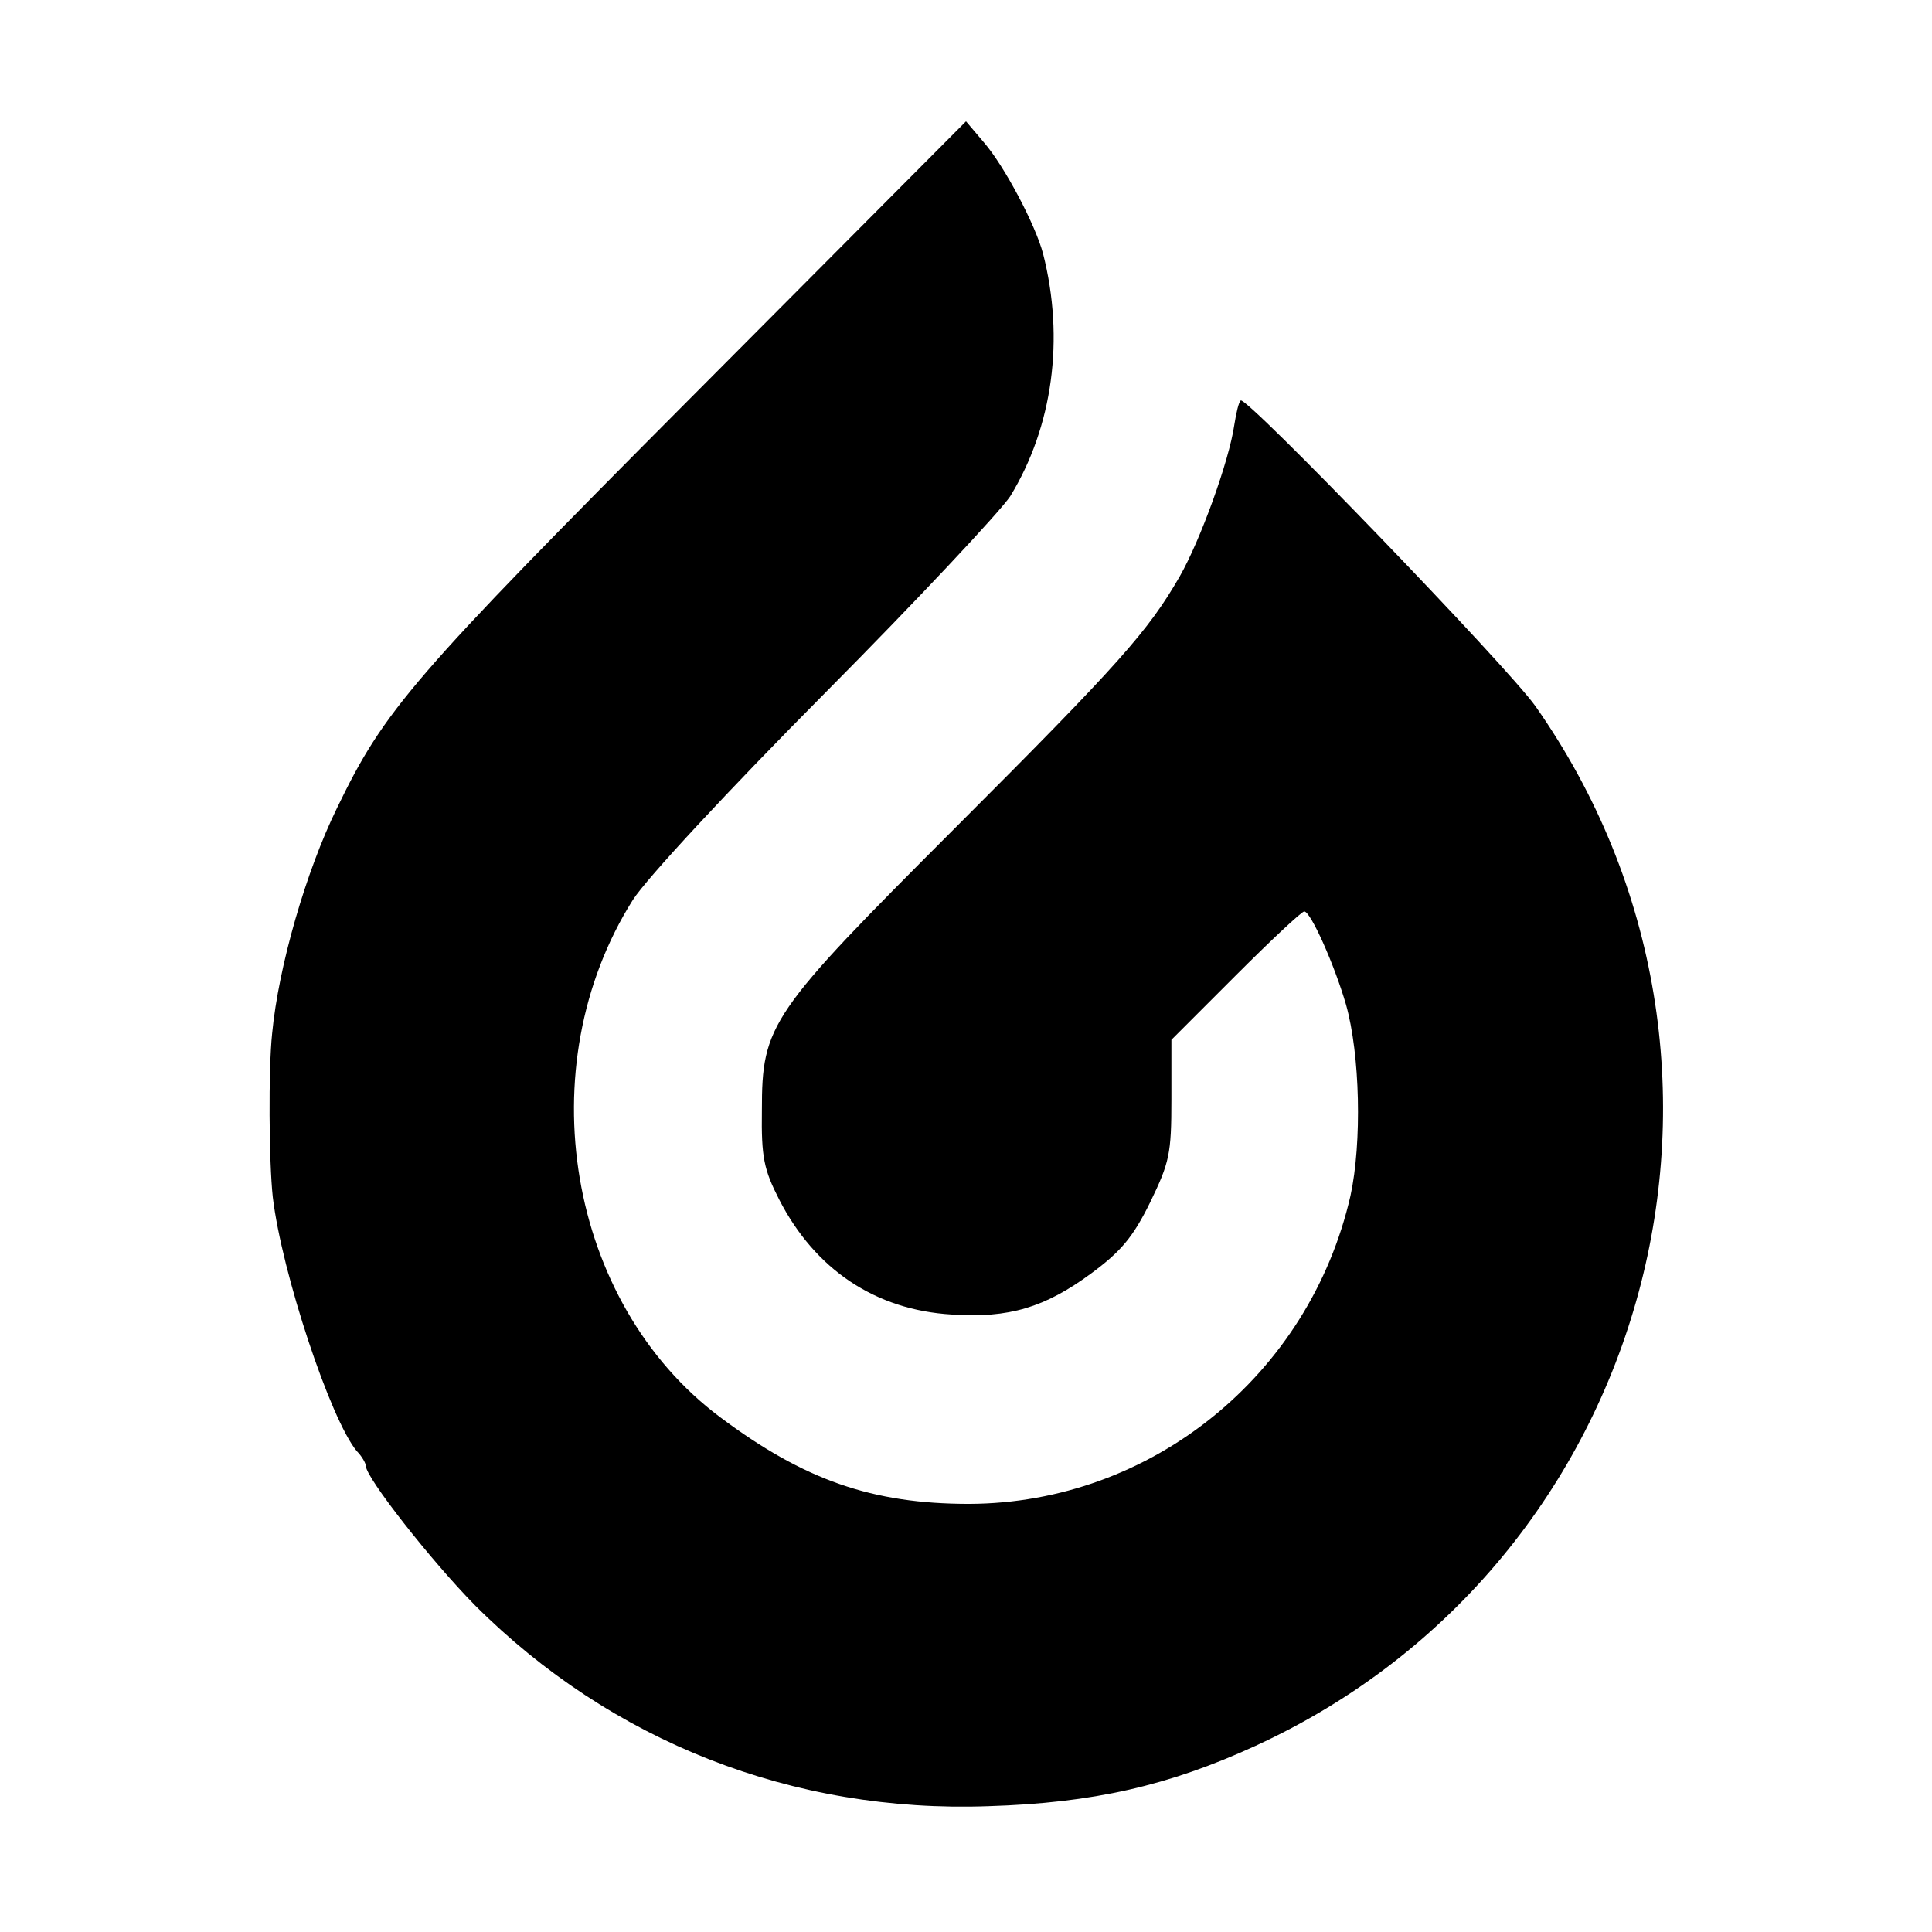
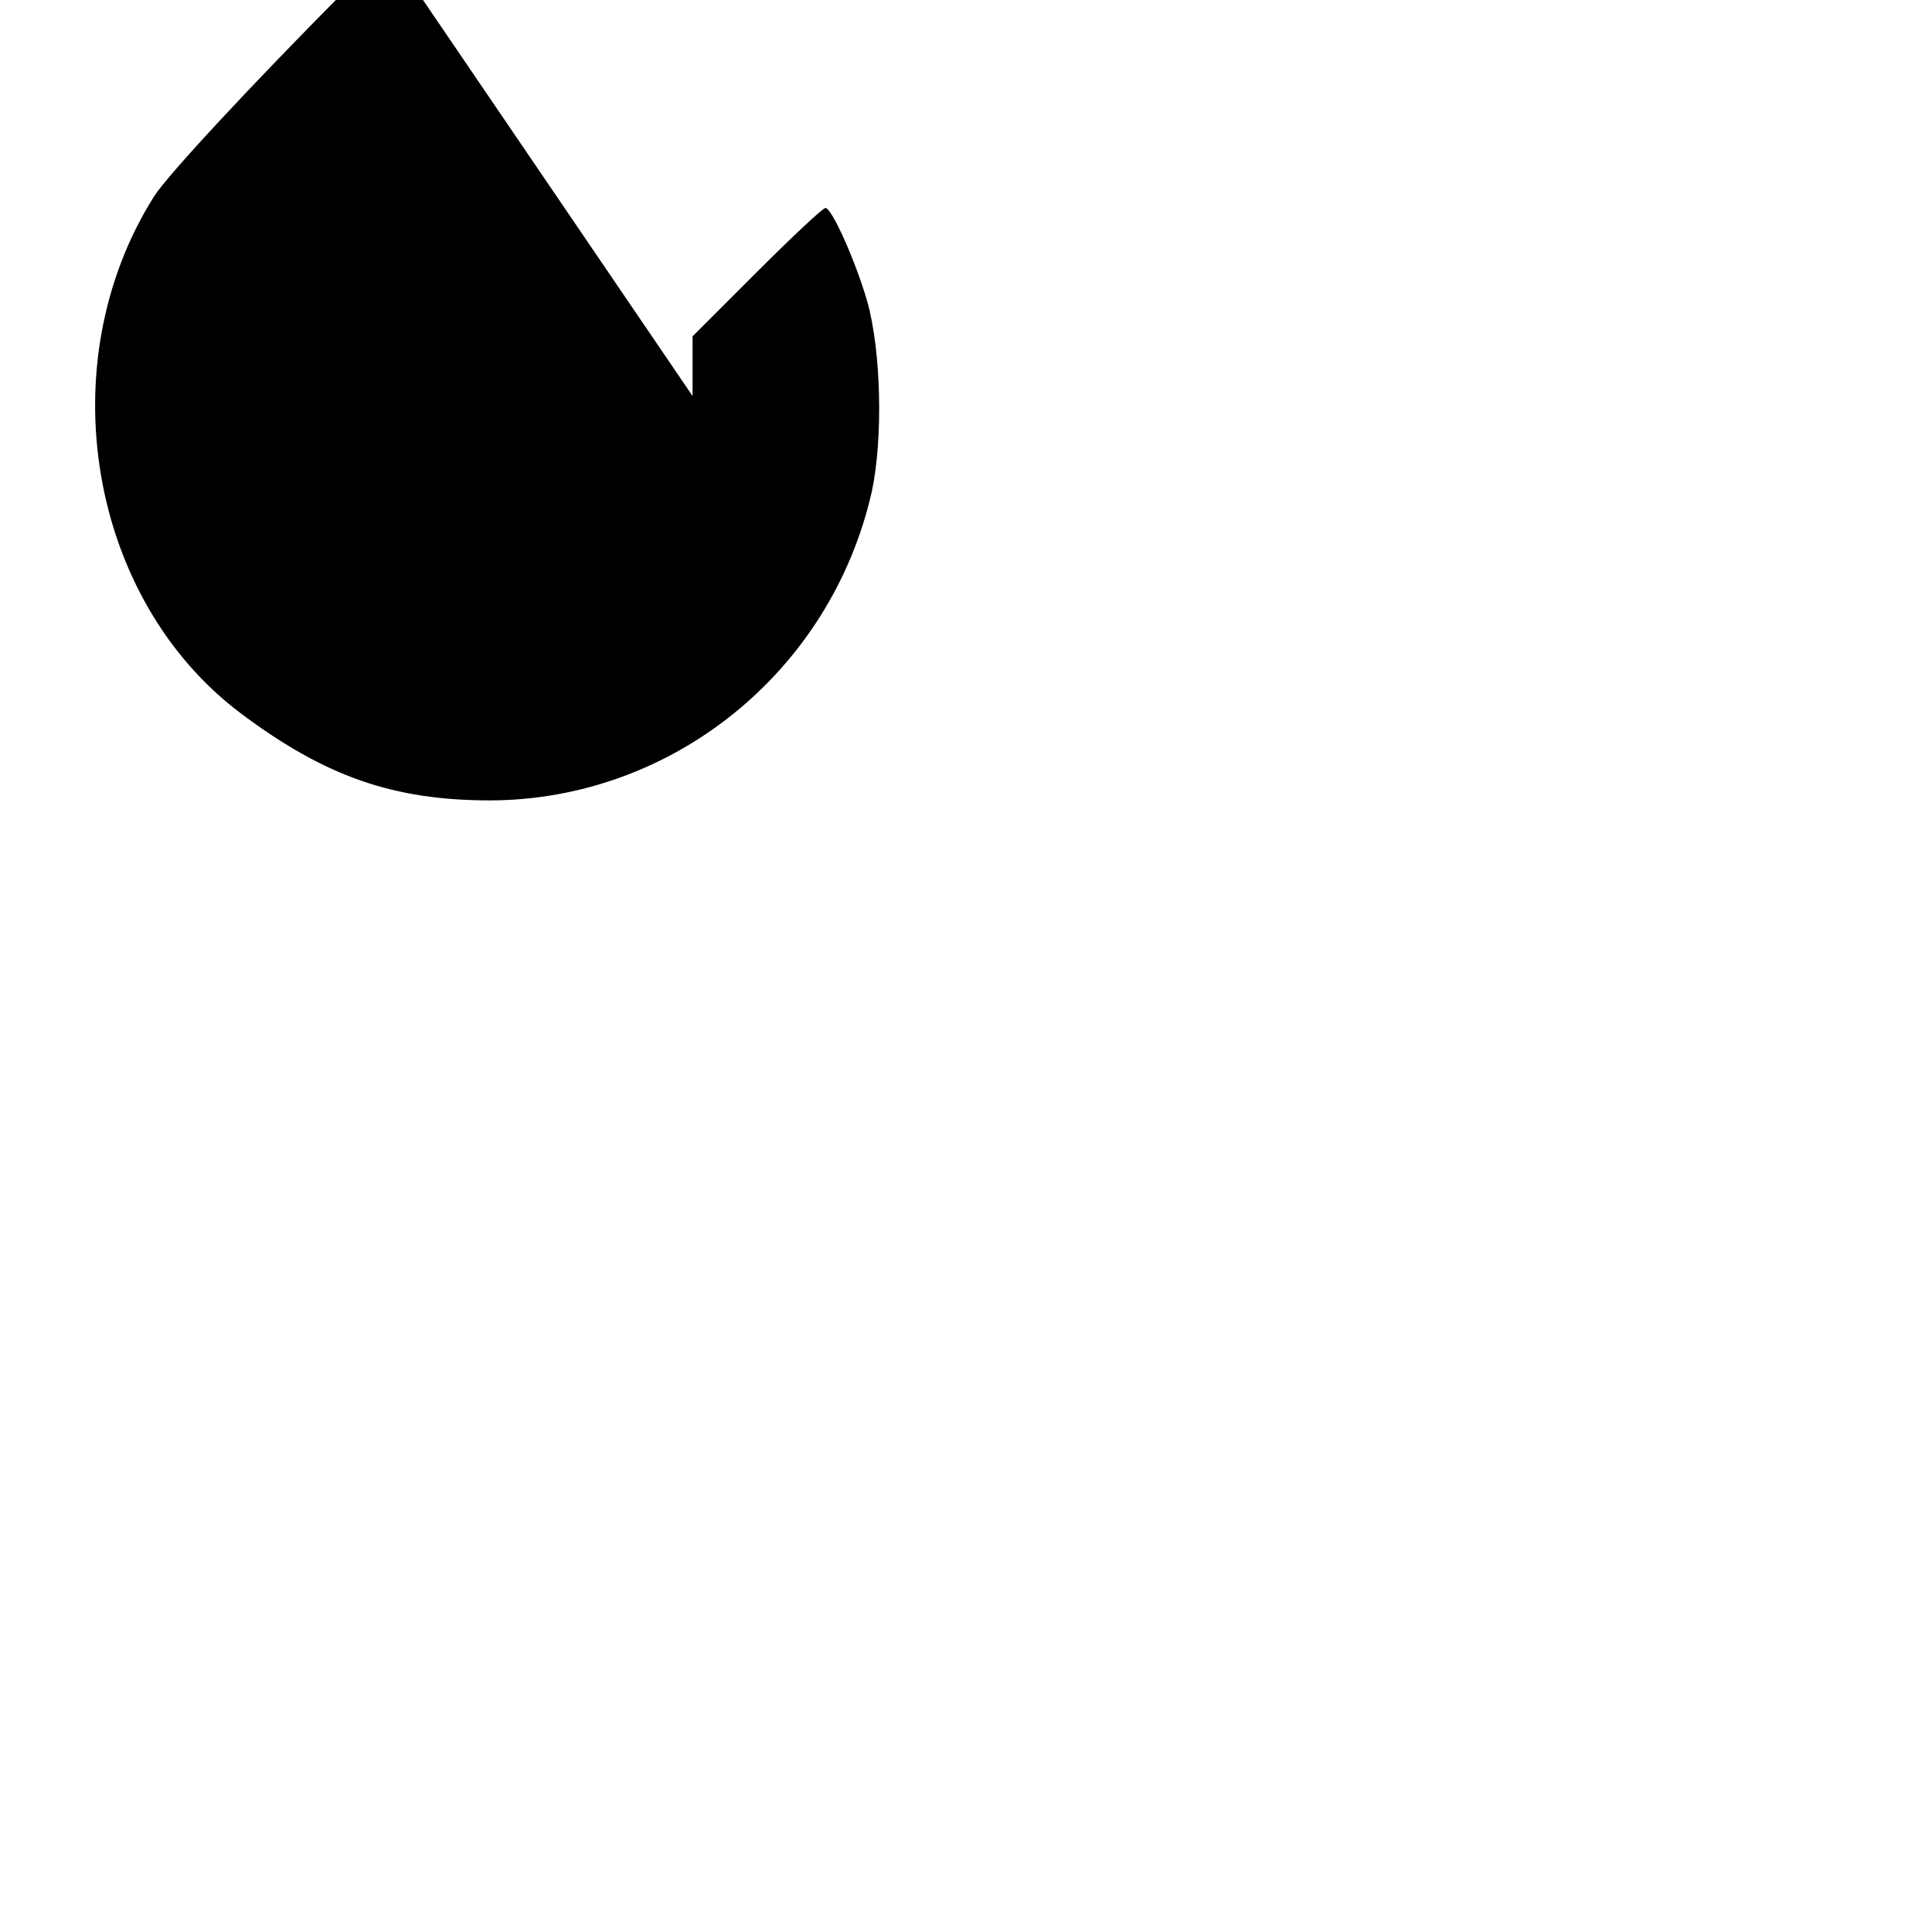
<svg xmlns="http://www.w3.org/2000/svg" version="1.0" width="301pt" height="301pt" viewBox="0 0 301 301" preserveAspectRatio="xMidYMid meet">
  <g transform="translate(0,301) scale(0.1,-0.1)" fill="#000000" stroke="none">
-     <path d="M1079 2393 c-439 -441 -480 -489 -554 -642 -48 -98 -91 -246 -101 -351 -6 -56 -5 -200 1 -255 14 -118 90 -347 131 -396 8 -8 14 -19 14 -23 0 -18 102 -148 170 -217 212 -212 495 -324 800 -313 163 5 281 32 416 94 619 284 828 1062 436 1620 -44 62 -451 484 -459 476 -3 -2 -7 -19 -10 -38 -8 -56 -53 -180 -85 -236 -49 -85 -93 -135 -350 -392 -289 -289 -301 -306 -301 -440 -1 -73 3 -92 27 -139 56 -109 150 -172 269 -179 89 -6 145 11 217 64 46 34 65 56 92 111 30 62 33 75 33 160 l0 93 100 100 c55 55 103 100 107 100 10 0 47 -83 65 -145 22 -78 25 -215 7 -298 -64 -280 -311 -479 -594 -480 -151 0 -257 37 -388 135 -238 178 -300 546 -136 806 21 33 149 171 299 322 145 146 274 284 289 307 66 108 85 245 51 378 -12 45 -60 136 -92 173 l-28 33 -426 -428z" />
+     <path d="M1079 2393 l0 93 100 100 c55 55 103 100 107 100 10 0 47 -83 65 -145 22 -78 25 -215 7 -298 -64 -280 -311 -479 -594 -480 -151 0 -257 37 -388 135 -238 178 -300 546 -136 806 21 33 149 171 299 322 145 146 274 284 289 307 66 108 85 245 51 378 -12 45 -60 136 -92 173 l-28 33 -426 -428z" />
  </g>
</svg>